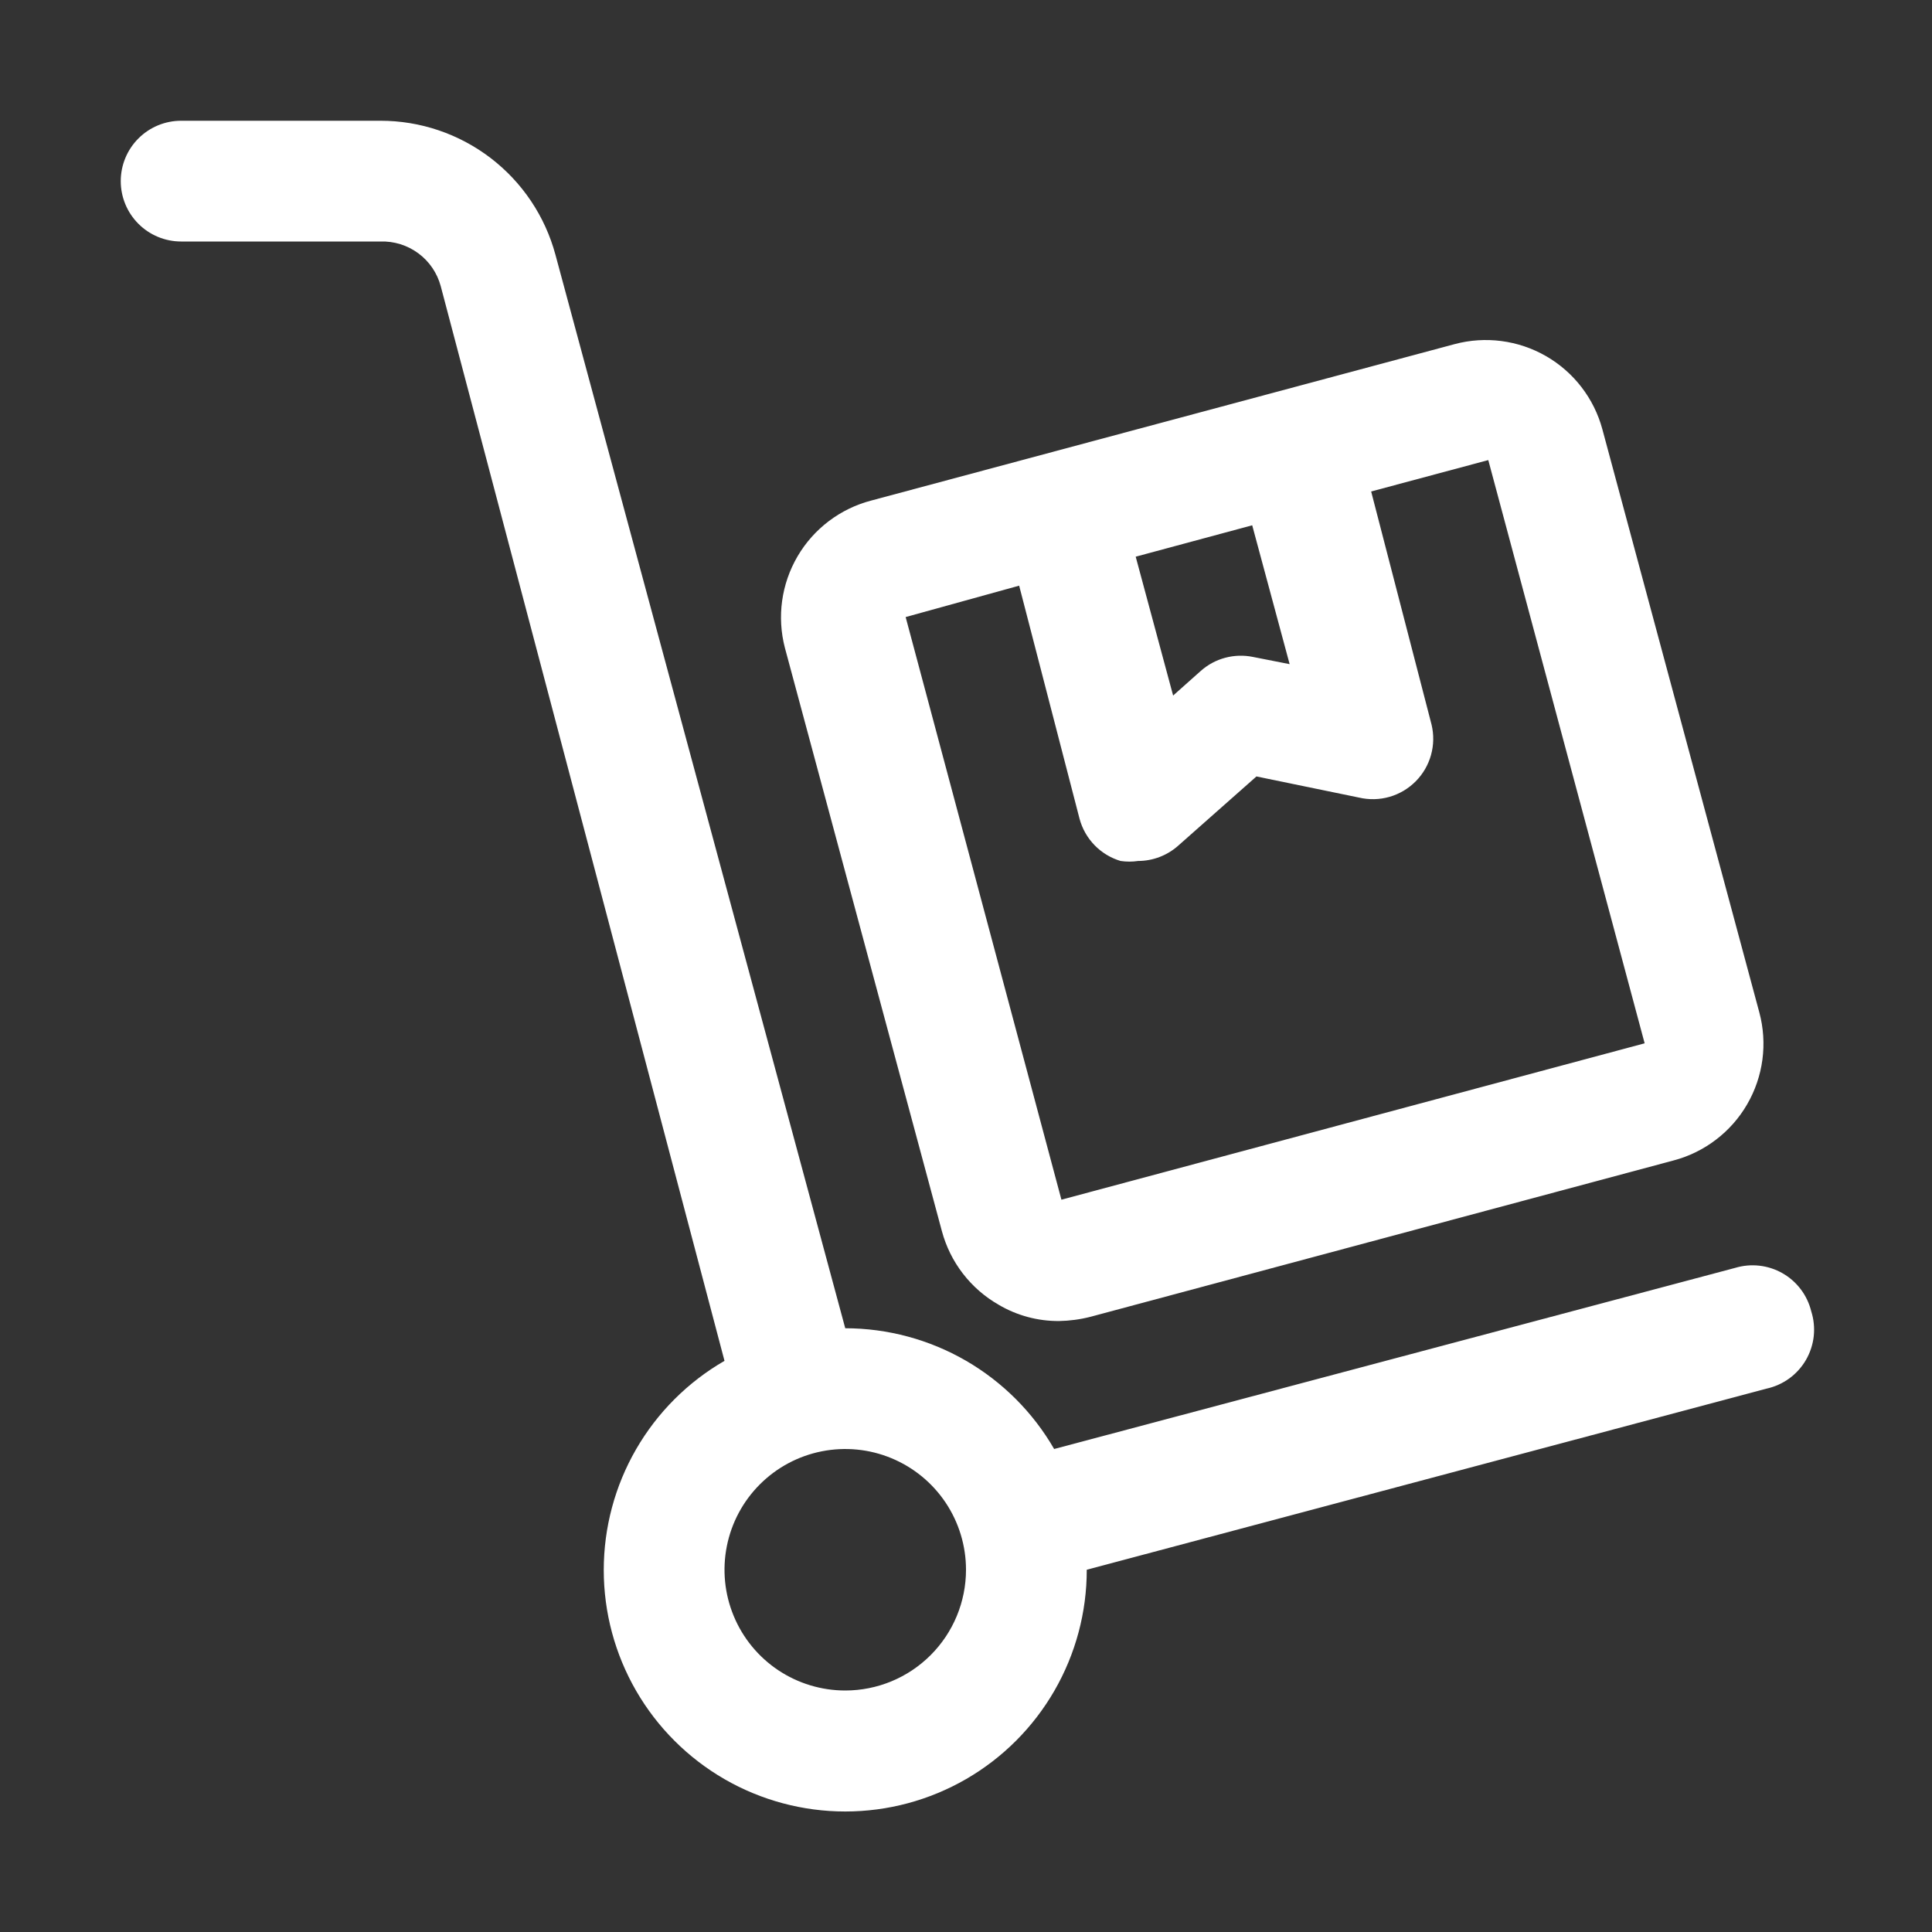
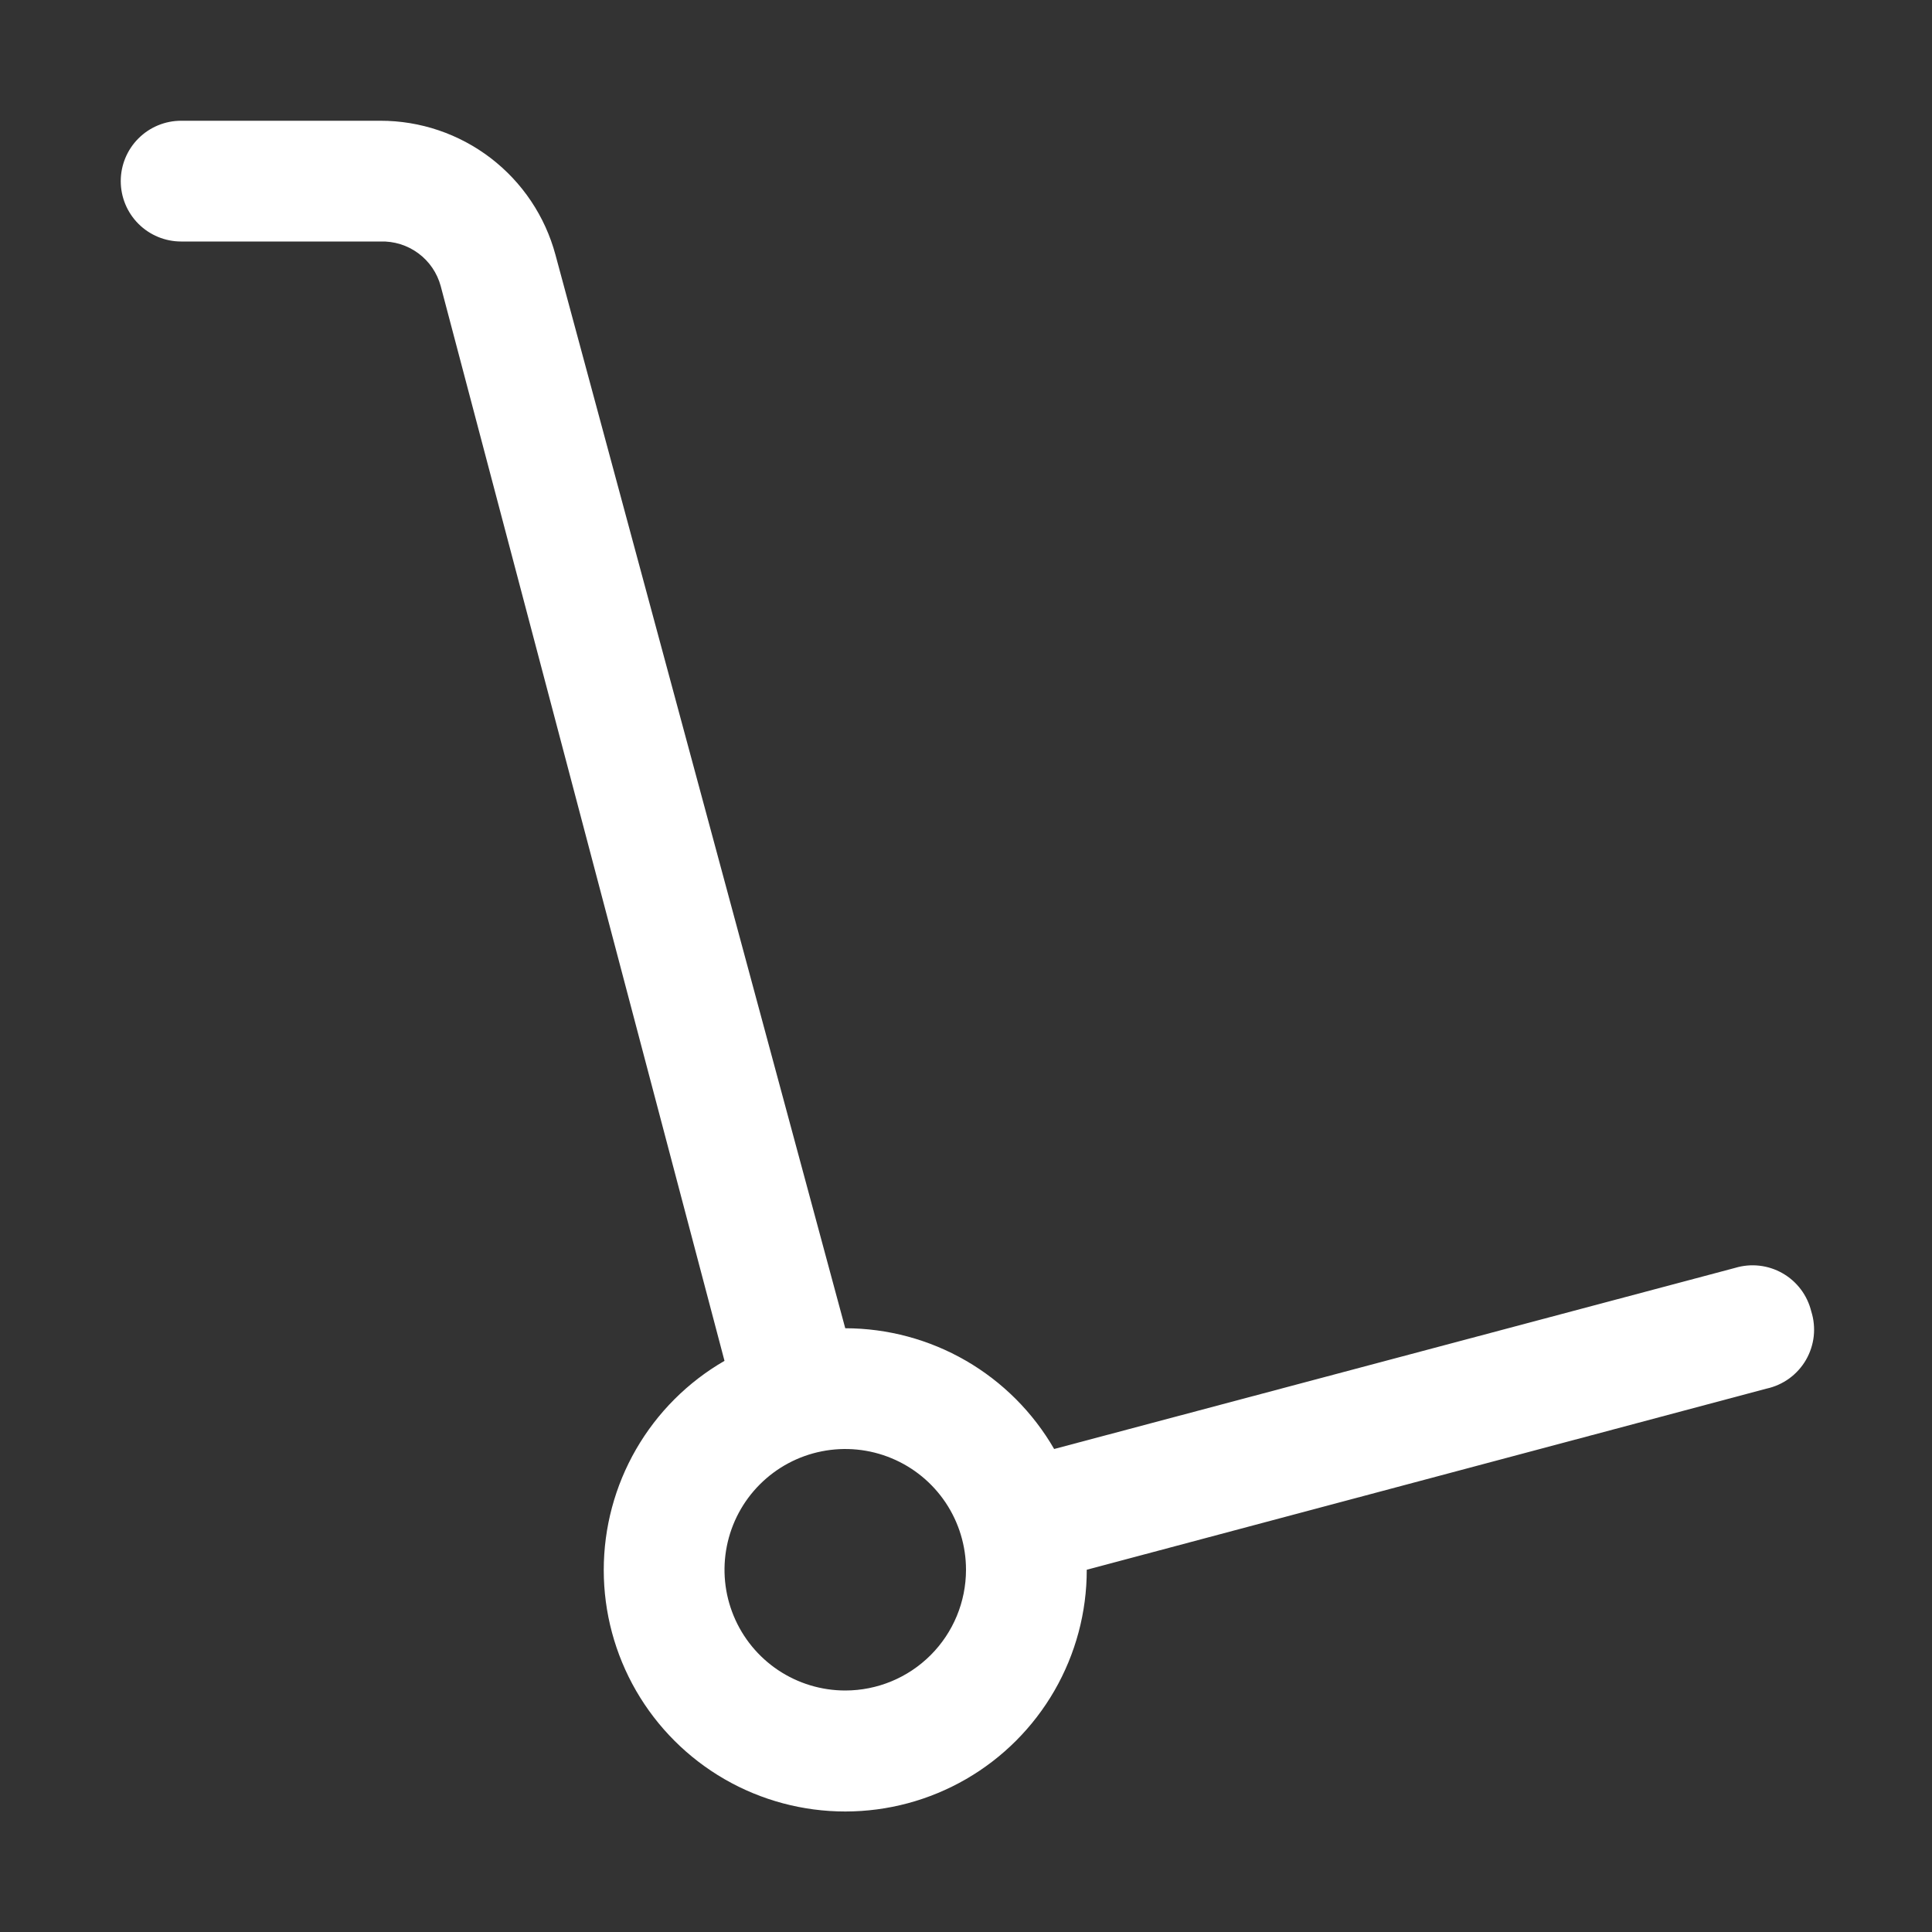
<svg xmlns="http://www.w3.org/2000/svg" width="72" height="72" viewBox="0 0 72 72" fill="none">
  <rect x="0" y="0" width="72" height="72" fill="#333333" stroke="none" />
  <path d="M67.5 48.87C67.427 48.573 67.295 48.294 67.111 48.05C66.927 47.806 66.696 47.602 66.431 47.451C66.165 47.299 65.872 47.203 65.569 47.169C65.265 47.134 64.957 47.162 64.665 47.25L39.285 54C38.496 52.633 37.361 51.498 35.995 50.708C34.628 49.918 33.078 49.502 31.5 49.5L20.7 9.495C20.314 8.06 19.465 6.793 18.285 5.89C17.105 4.987 15.661 4.498 14.175 4.5H6.75C6.153 4.5 5.581 4.737 5.159 5.159C4.737 5.581 4.5 6.153 4.5 6.75C4.5 7.347 4.737 7.919 5.159 8.341C5.581 8.763 6.153 9 6.75 9H14.175C14.683 8.983 15.182 9.138 15.59 9.44C15.999 9.742 16.293 10.174 16.425 10.665L27 50.715C25.631 51.505 24.495 52.642 23.705 54.01C22.915 55.379 22.5 56.931 22.5 58.511C22.5 60.092 22.917 61.644 23.707 63.012C24.498 64.38 25.635 65.516 27.004 66.306C28.373 67.095 29.926 67.51 31.506 67.509C33.086 67.508 34.638 67.091 36.006 66.3C37.374 65.509 38.509 64.371 39.298 63.002C40.087 61.633 40.502 60.08 40.5 58.5L65.835 51.75C66.141 51.683 66.43 51.553 66.683 51.369C66.935 51.184 67.147 50.949 67.304 50.678C67.46 50.407 67.559 50.106 67.593 49.795C67.626 49.483 67.595 49.168 67.5 48.87ZM31.5 63C30.61 63 29.74 62.736 29 62.242C28.26 61.747 27.683 61.044 27.343 60.222C27.002 59.4 26.913 58.495 27.087 57.622C27.26 56.749 27.689 55.947 28.318 55.318C28.947 54.689 29.749 54.26 30.622 54.087C31.495 53.913 32.4 54.002 33.222 54.343C34.044 54.683 34.747 55.26 35.242 56C35.736 56.74 36 57.61 36 58.5C36 59.694 35.526 60.838 34.682 61.682C33.838 62.526 32.694 63 31.5 63Z" fill="#ffffff" />
-   <path d="M35.101 45.879C35.255 46.453 35.521 46.992 35.884 47.463C36.247 47.934 36.7 48.329 37.216 48.624C37.897 49.026 38.675 49.236 39.466 49.231C39.861 49.224 40.254 49.172 40.636 49.074L62.371 43.246C62.943 43.095 63.48 42.832 63.95 42.472C64.421 42.113 64.816 41.665 65.112 41.153C65.409 40.641 65.602 40.075 65.68 39.488C65.758 38.902 65.719 38.305 65.566 37.734L59.716 15.999C59.405 14.847 58.65 13.867 57.617 13.272C56.583 12.677 55.355 12.517 54.204 12.826L32.469 18.654C31.314 18.955 30.326 19.703 29.723 20.732C29.12 21.762 28.95 22.989 29.251 24.144L35.101 45.879ZM48.061 24.751L46.689 24.481C46.348 24.412 45.996 24.423 45.66 24.513C45.325 24.602 45.014 24.769 44.754 24.999L43.719 25.921L42.324 20.746L46.666 19.576L48.061 24.751ZM37.981 21.826L40.231 30.511C40.331 30.883 40.523 31.222 40.791 31.498C41.059 31.774 41.393 31.976 41.761 32.086C41.978 32.118 42.197 32.118 42.414 32.086C42.961 32.085 43.489 31.885 43.899 31.524L46.824 28.936L50.649 29.724C51.023 29.811 51.414 29.802 51.783 29.696C52.153 29.59 52.489 29.39 52.76 29.117C53.031 28.844 53.227 28.506 53.33 28.136C53.433 27.765 53.44 27.375 53.349 27.001L51.099 18.316L55.464 17.146L61.291 38.881L39.556 44.709L33.751 22.996L37.981 21.826Z" fill="#ffffff" />
</svg>